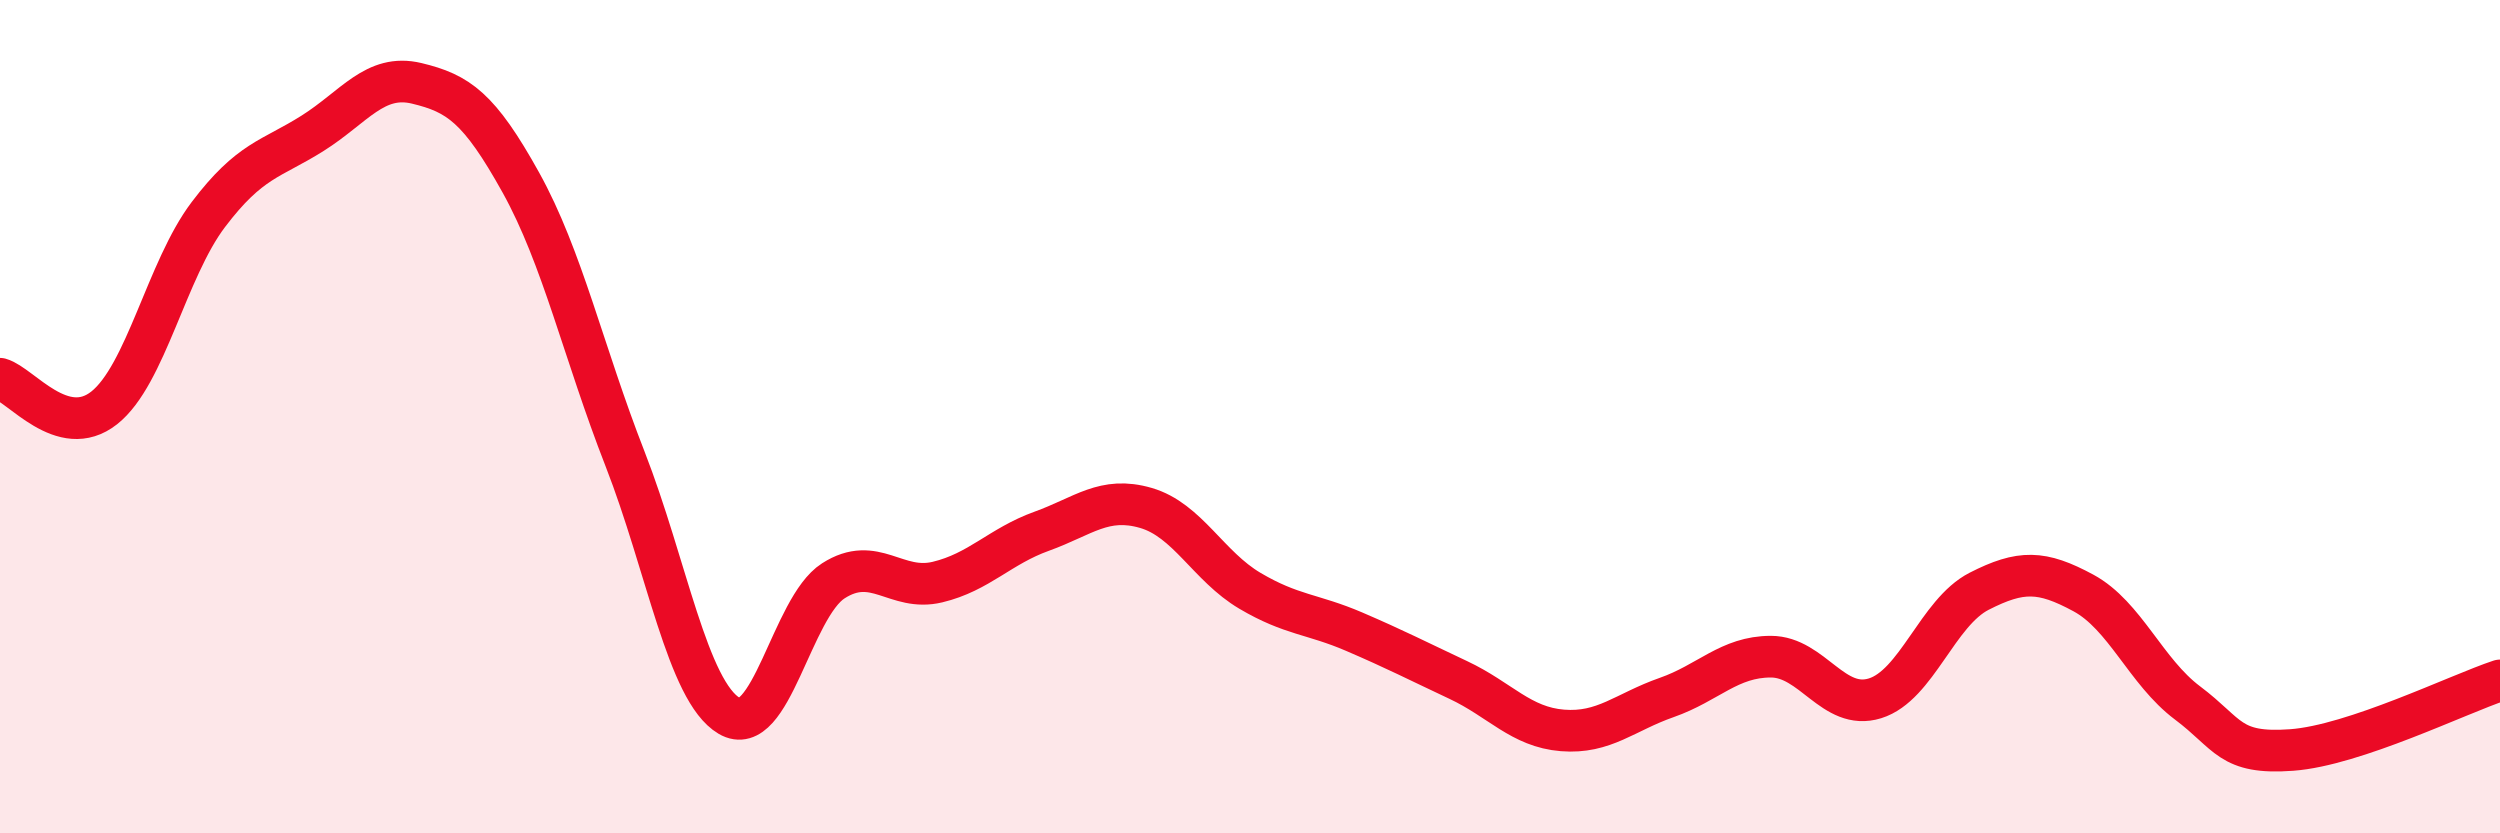
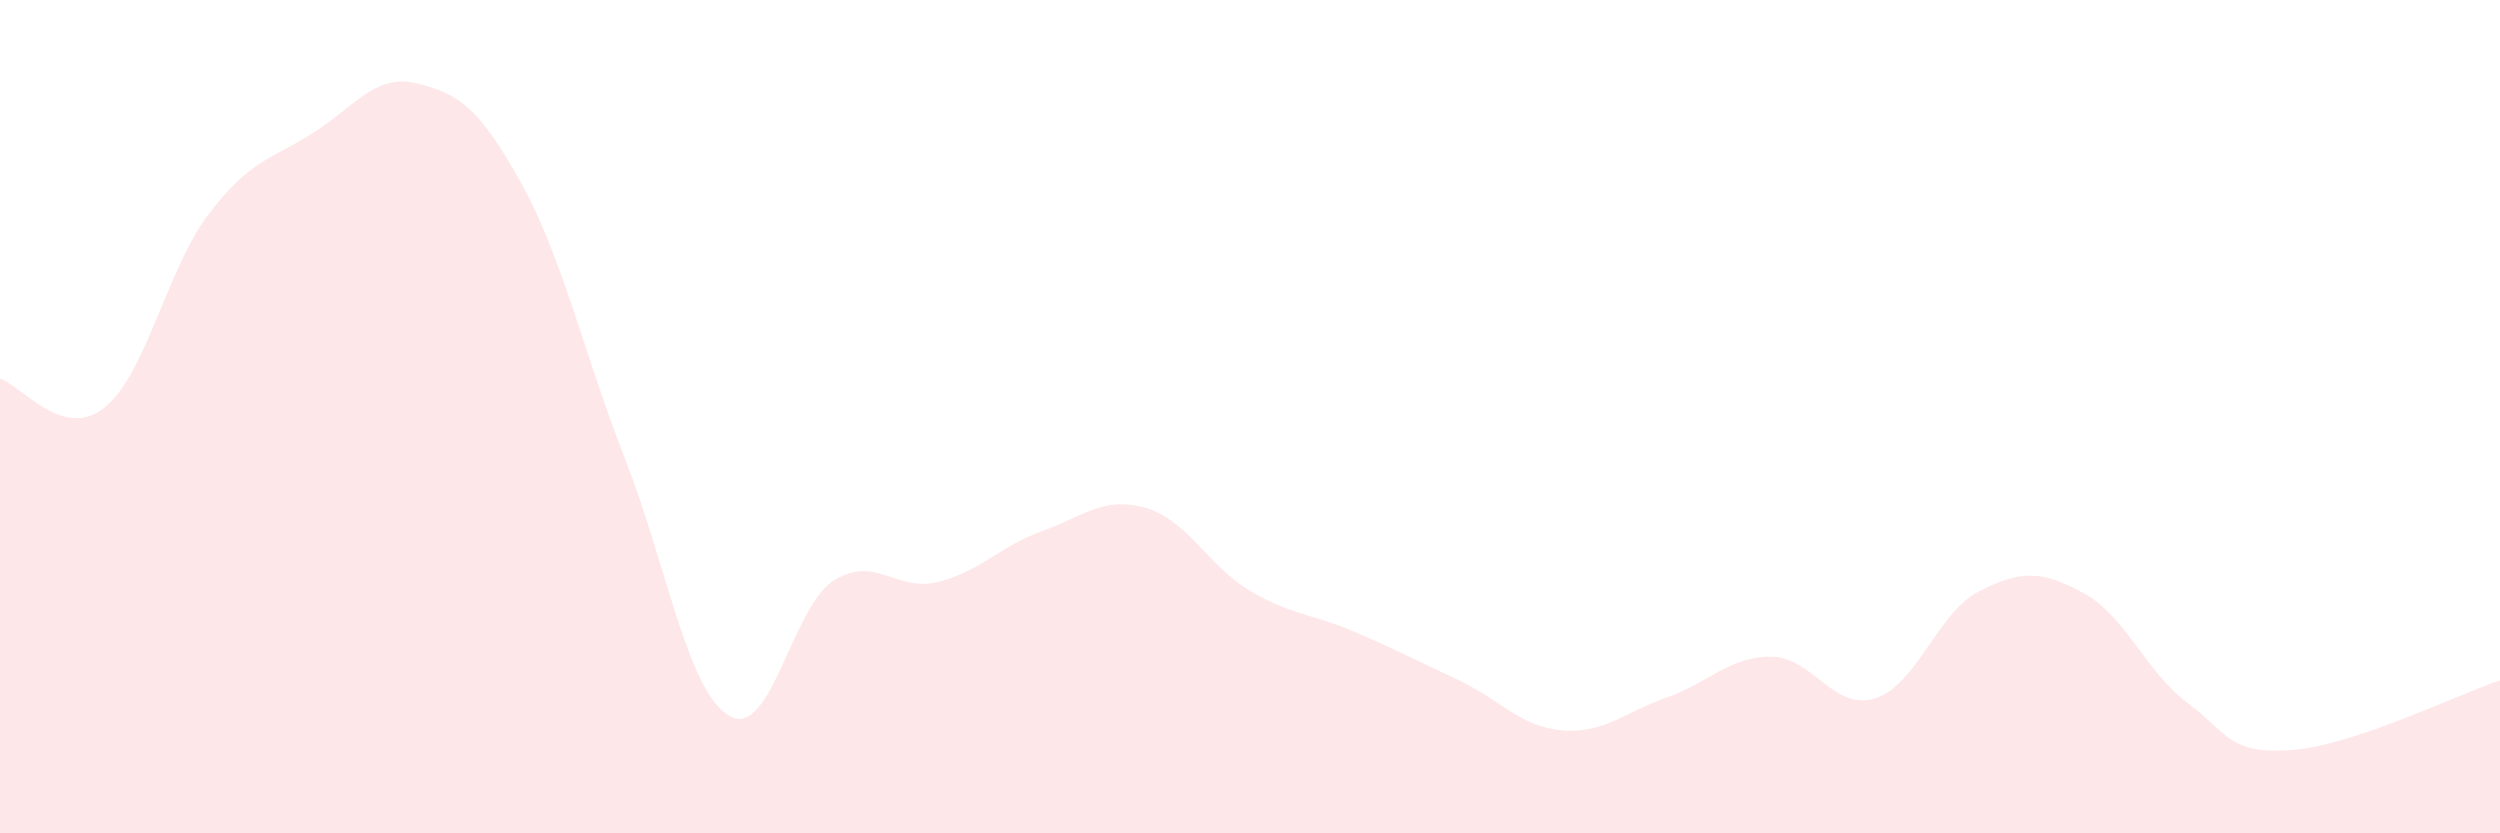
<svg xmlns="http://www.w3.org/2000/svg" width="60" height="20" viewBox="0 0 60 20">
  <path d="M 0,9.09 C 0.5,9.23 1.5,10.58 2.5,9.79 C 3.5,9 4,6.47 5,5.15 C 6,3.83 6.5,3.83 7.5,3.2 C 8.5,2.57 9,1.76 10,2 C 11,2.24 11.5,2.58 12.5,4.38 C 13.5,6.18 14,8.45 15,11.01 C 16,13.57 16.5,16.59 17.5,17.18 C 18.5,17.77 19,14.58 20,13.94 C 21,13.3 21.5,14.21 22.5,13.97 C 23.5,13.73 24,13.11 25,12.75 C 26,12.39 26.5,11.9 27.5,12.19 C 28.5,12.48 29,13.59 30,14.18 C 31,14.77 31.5,14.73 32.5,15.16 C 33.5,15.59 34,15.85 35,16.32 C 36,16.79 36.5,17.45 37.5,17.53 C 38.5,17.61 39,17.09 40,16.74 C 41,16.39 41.5,15.76 42.5,15.76 C 43.5,15.76 44,17.07 45,16.76 C 46,16.45 46.5,14.7 47.5,14.19 C 48.5,13.68 49,13.69 50,14.23 C 51,14.77 51.5,16.12 52.5,16.87 C 53.5,17.62 53.5,18.11 55,18 C 56.5,17.89 59,16.66 60,16.33L60 20L0 20Z" fill="#EB0A25" opacity="0.1" stroke-linecap="round" stroke-linejoin="round" />
-   <path d="M 0,9.09 C 0.5,9.23 1.5,10.58 2.5,9.79 C 3.5,9 4,6.47 5,5.15 C 6,3.83 6.5,3.83 7.5,3.2 C 8.5,2.57 9,1.76 10,2 C 11,2.24 11.5,2.58 12.5,4.38 C 13.5,6.18 14,8.45 15,11.01 C 16,13.57 16.5,16.59 17.5,17.18 C 18.5,17.77 19,14.58 20,13.94 C 21,13.3 21.5,14.21 22.5,13.97 C 23.5,13.73 24,13.11 25,12.75 C 26,12.39 26.5,11.9 27.5,12.19 C 28.5,12.48 29,13.59 30,14.18 C 31,14.77 31.5,14.73 32.5,15.16 C 33.5,15.59 34,15.85 35,16.32 C 36,16.79 36.5,17.45 37.5,17.53 C 38.5,17.61 39,17.09 40,16.74 C 41,16.39 41.5,15.76 42.5,15.76 C 43.5,15.76 44,17.07 45,16.76 C 46,16.45 46.5,14.7 47.5,14.19 C 48.5,13.68 49,13.69 50,14.23 C 51,14.77 51.5,16.12 52.5,16.87 C 53.5,17.62 53.5,18.11 55,18 C 56.5,17.89 59,16.66 60,16.33" stroke="#EB0A25" stroke-width="1" fill="none" stroke-linecap="round" stroke-linejoin="round" />
</svg>